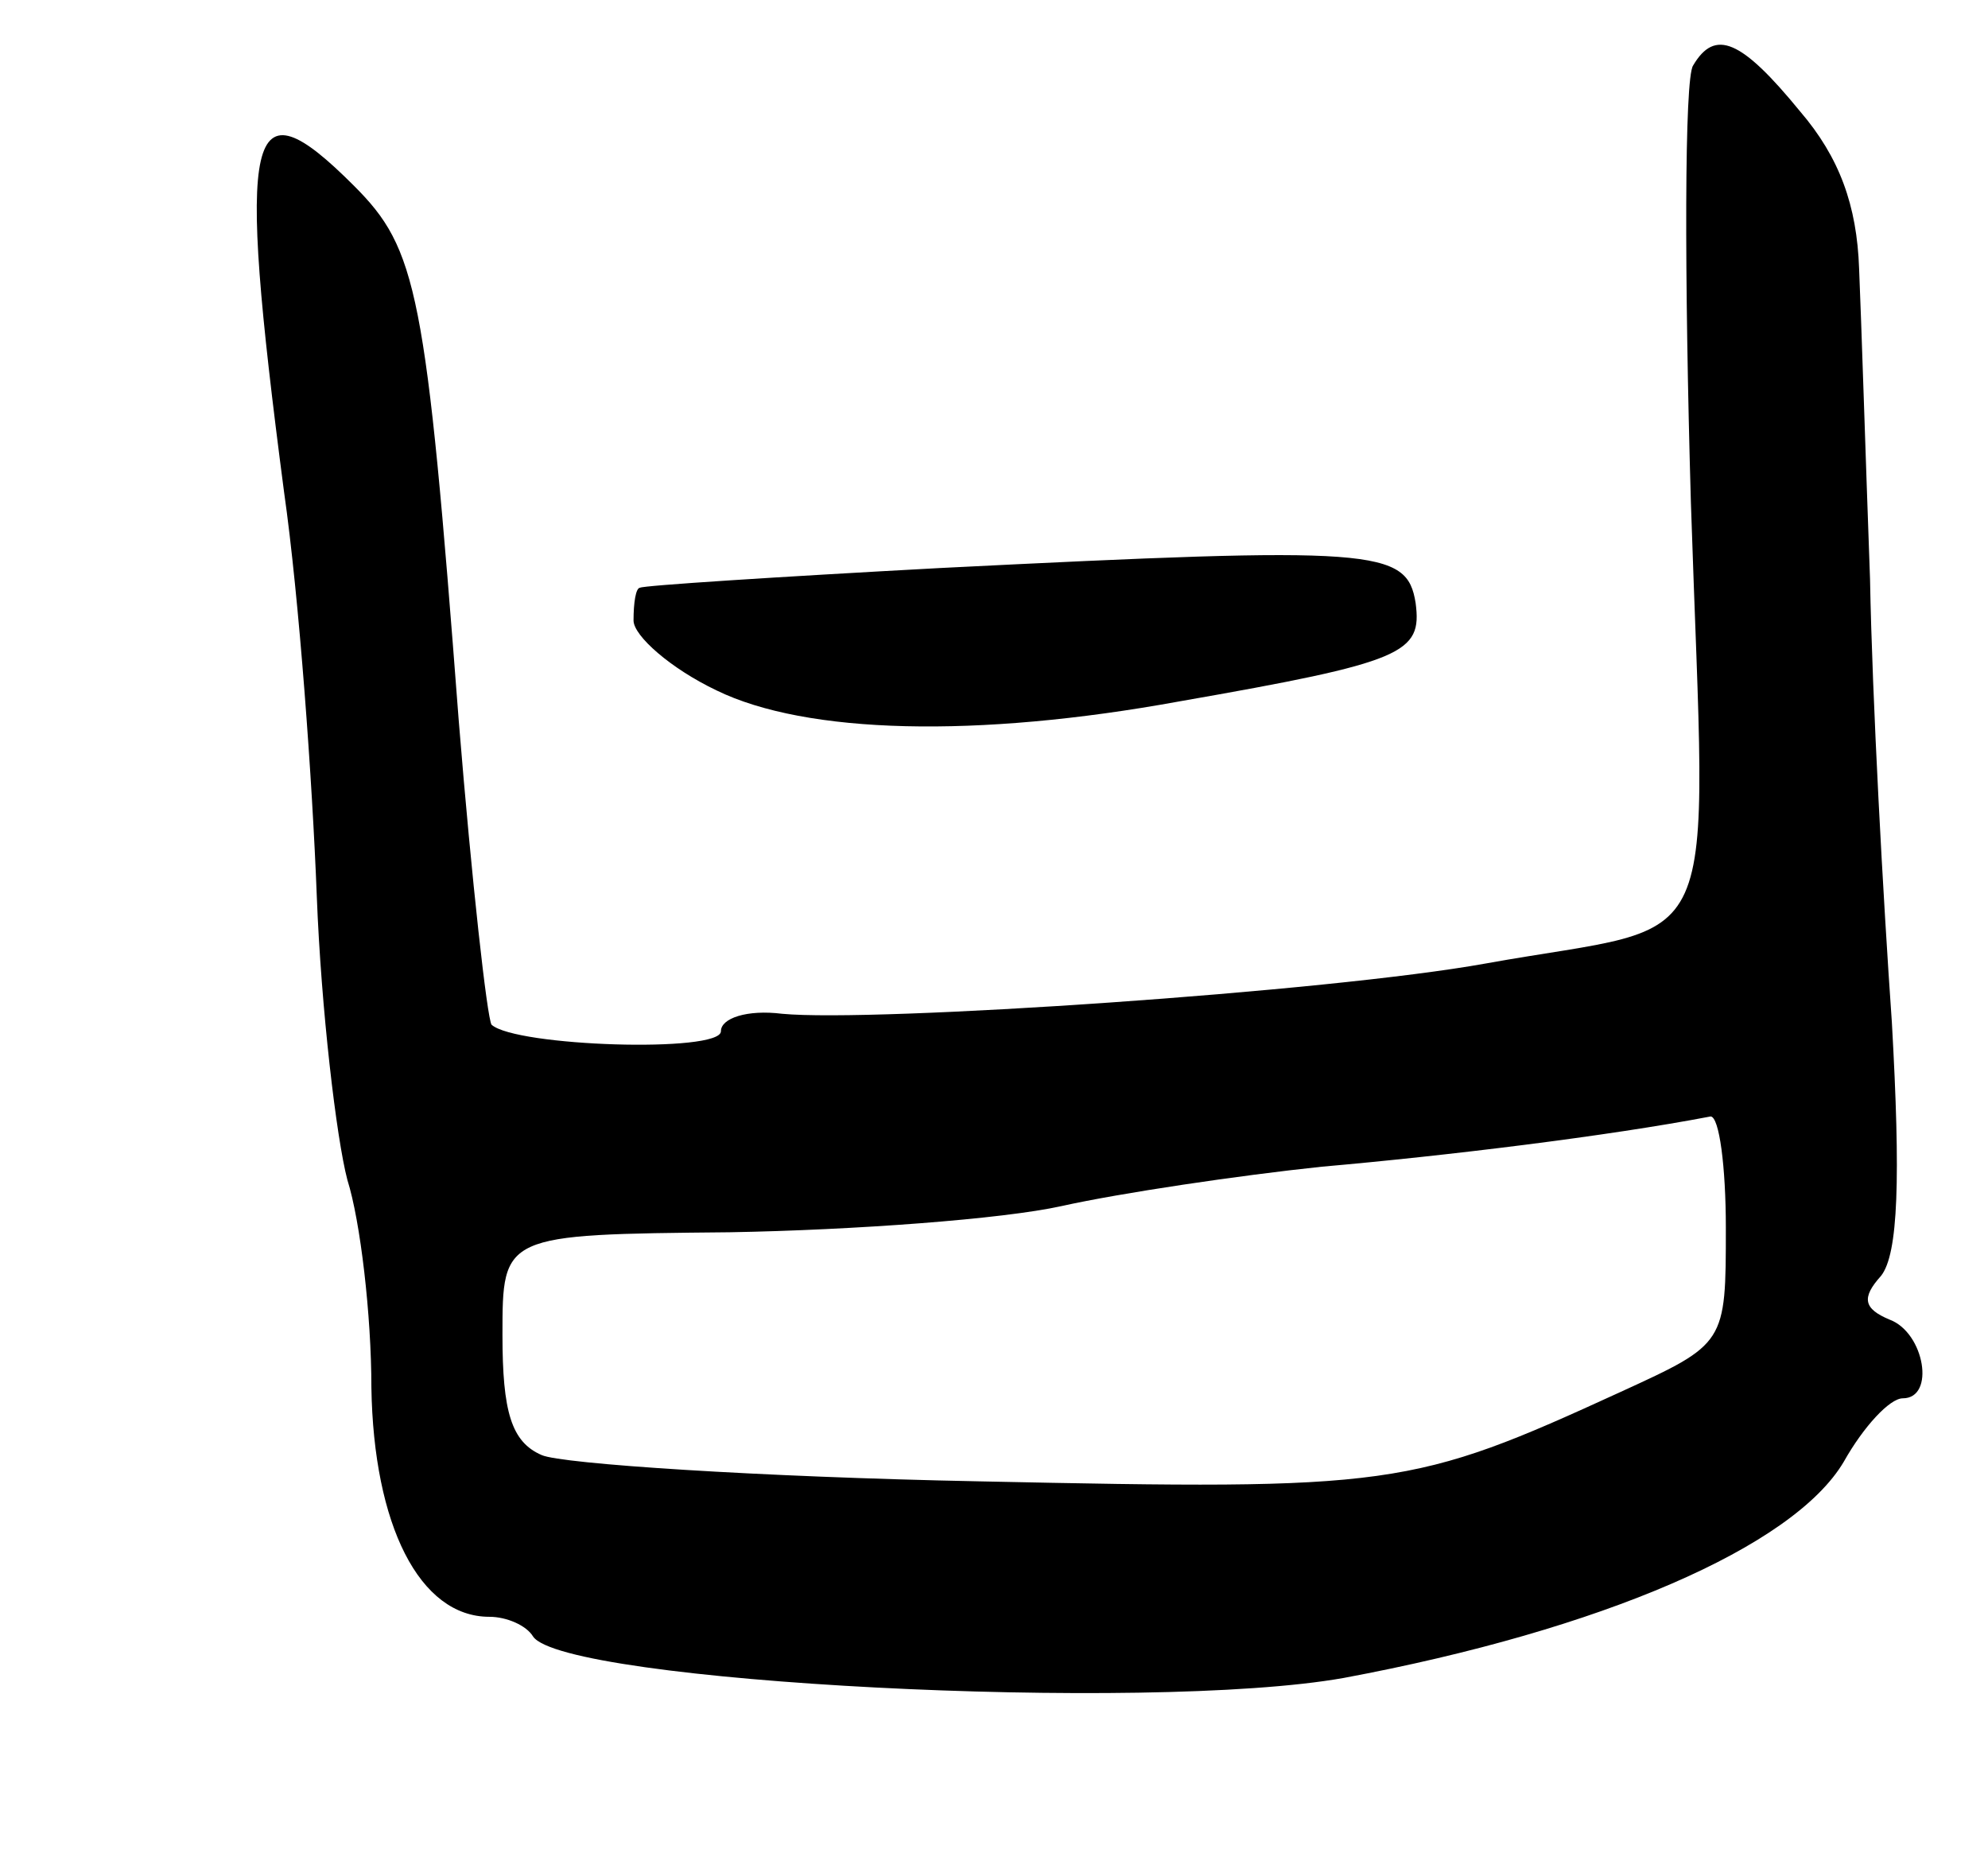
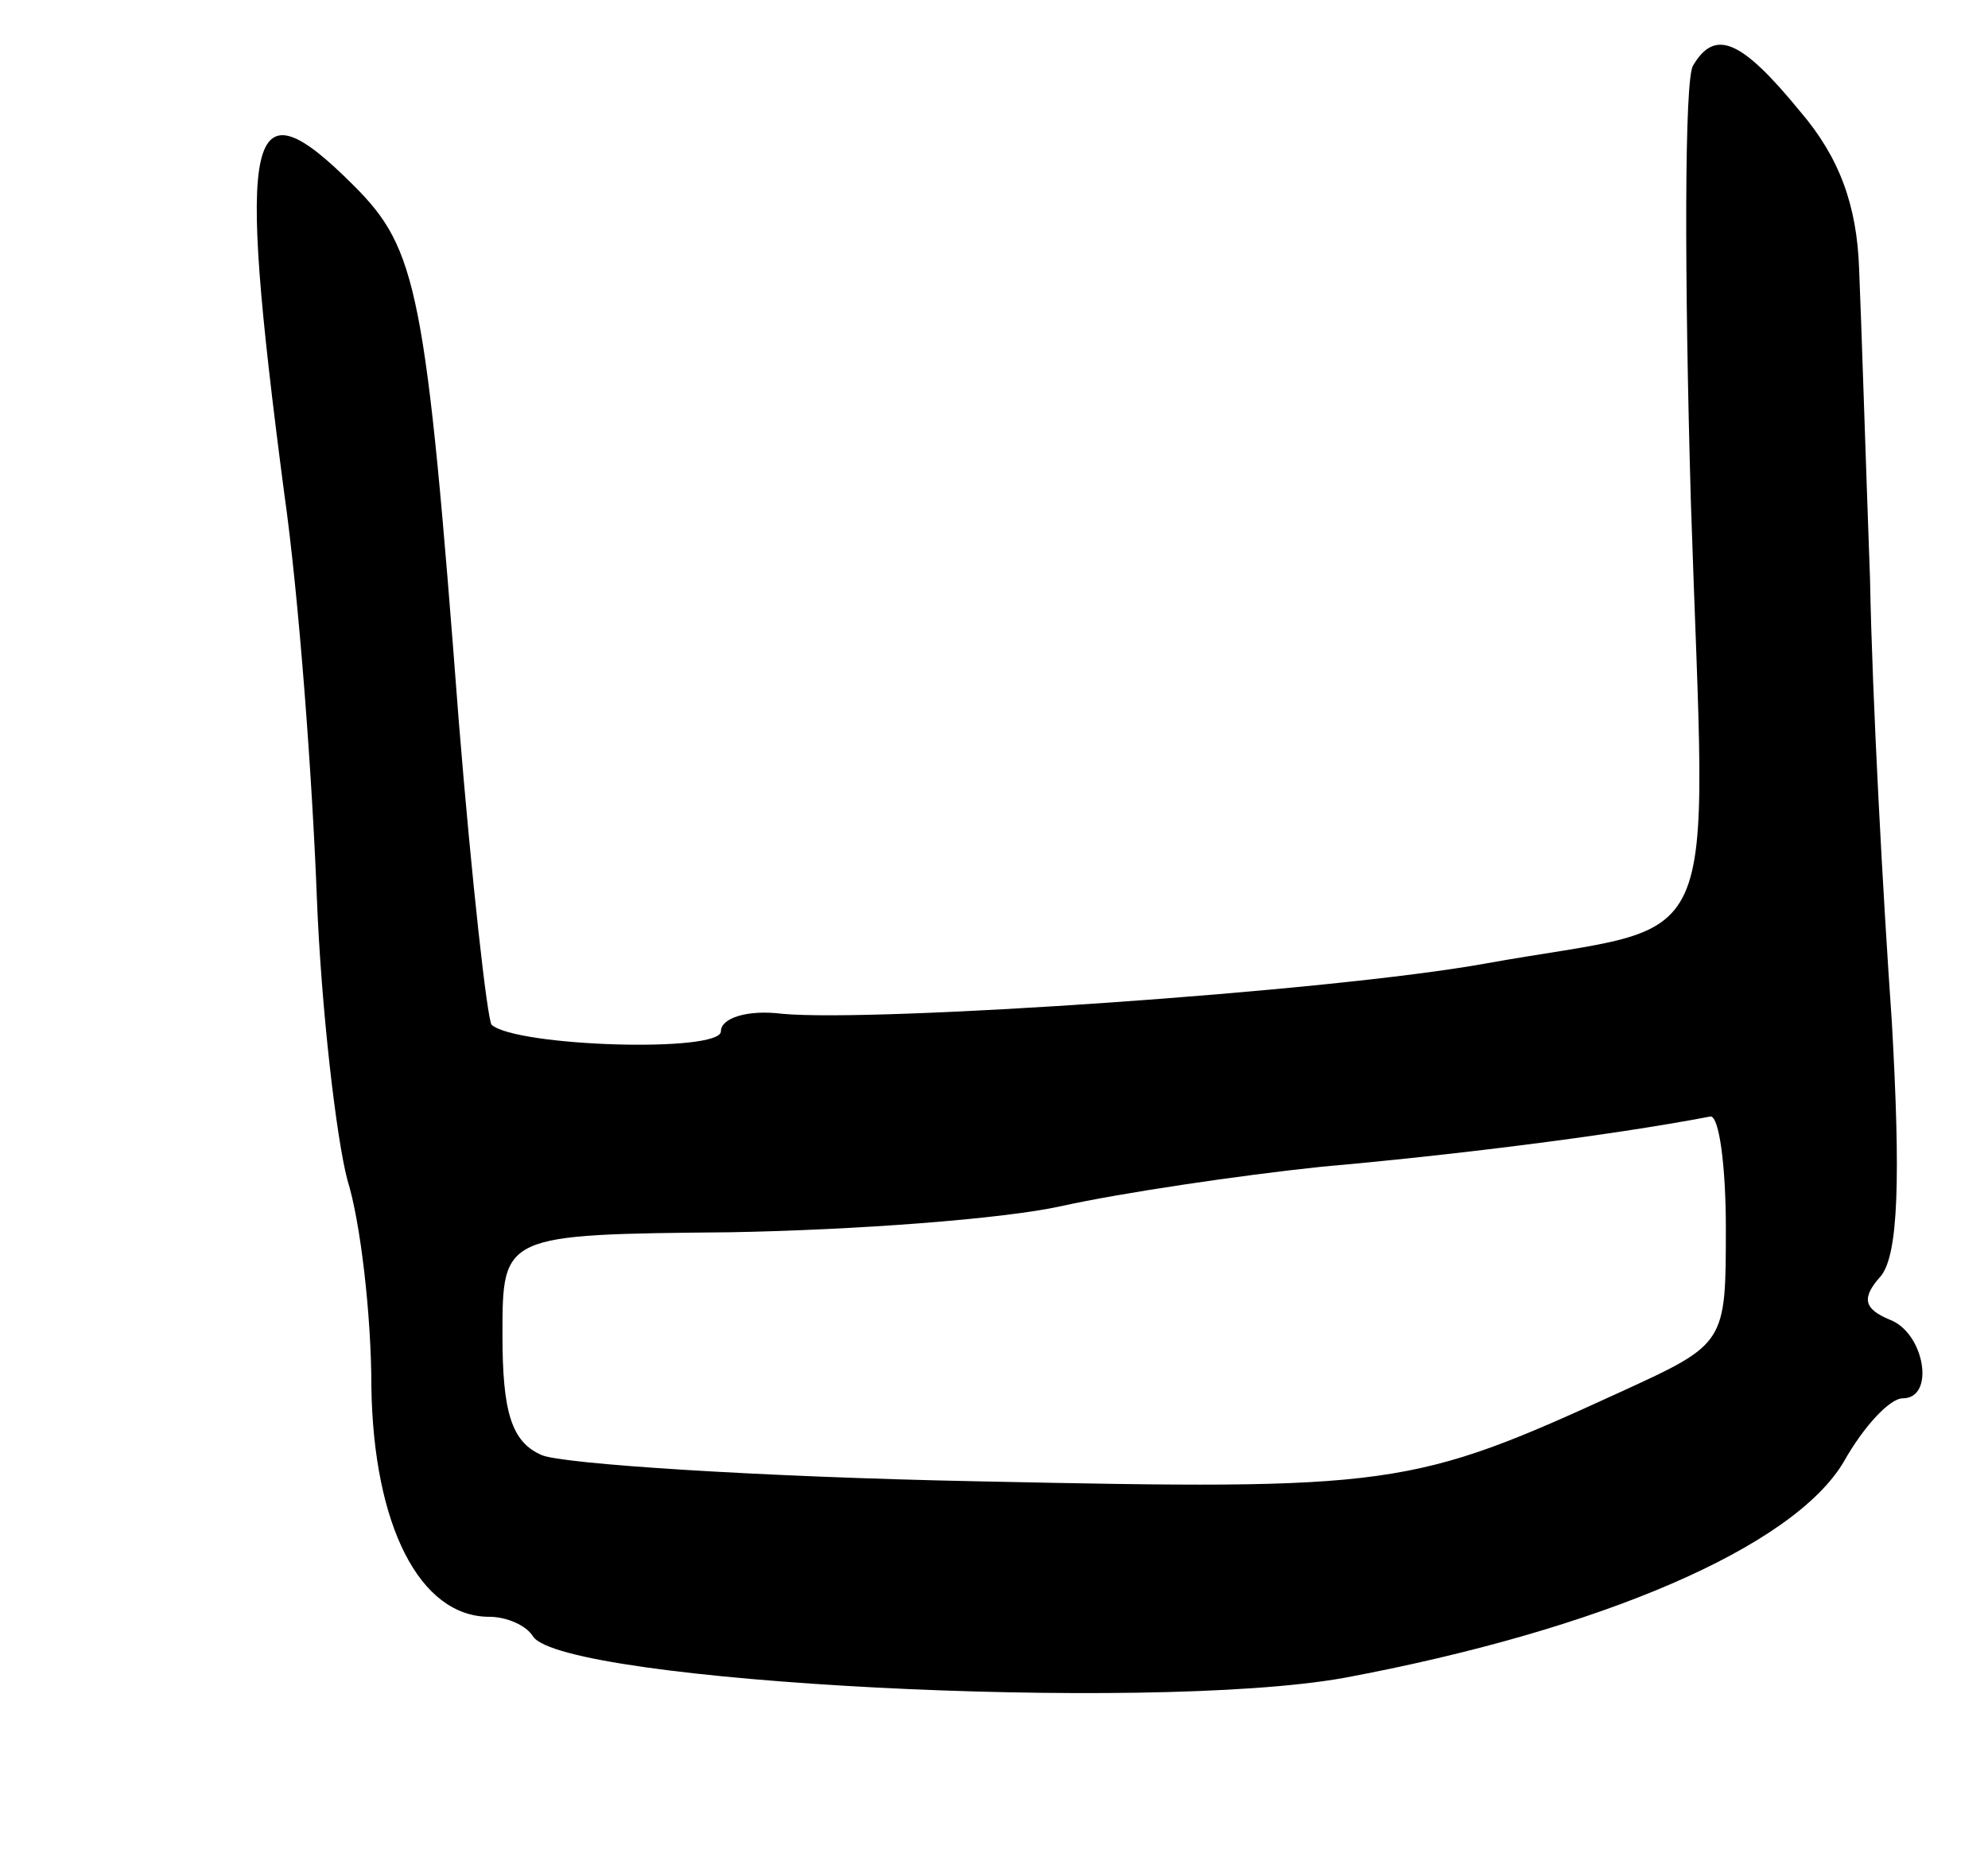
<svg xmlns="http://www.w3.org/2000/svg" version="1.0" width="91" height="85" viewBox="0 0 91 85">
  <g transform="translate(0,85) scale(0.1,-0.1)">
    <path d="M775 820 c-4 -6 -4 -96 -1 -200 7 -215 17 -191 -94 -211 -72 -13 -280 -27 -322 -23 -16 2 -28 -2 -28 -8 0 -10 -94 -7 -105 3 -2 3 -9 65 -15 139 -15 197 -19 216 -48 245 -49 49 -54 28 -32 -140 7 -49 13 -133 15 -185 2 -52 9 -111 14 -130 6 -19 11 -62 11 -95 1 -63 22 -105 54 -105 8 0 17 -4 20 -9 14 -21 281 -35 371 -19 118 22 206 60 229 99 9 16 21 29 27 29 15 0 10 30 -6 36 -12 5 -13 10 -4 20 8 10 9 45 5 116 -4 57 -9 148 -10 203 -2 55 -4 119 -5 142 -1 29 -9 51 -27 72 -27 33 -39 38 -49 21z m15 -532 c0 -53 0 -53 -48 -75 -96 -44 -104 -45 -294 -41 -101 2 -191 8 -200 12 -14 6 -18 20 -18 55 0 46 0 46 104 47 57 1 125 6 152 12 27 6 81 14 119 18 57 5 131 14 178 23 4 0 7 -23 7 -51z" />
-     <path d="M430 590 c-74 -4 -136 -8 -137 -9 -2 0 -3 -7 -3 -15 0 -7 17 -22 38 -32 41 -20 119 -22 212 -5 103 18 111 22 108 45 -4 25 -18 26 -218 16z" />
  </g>
</svg>